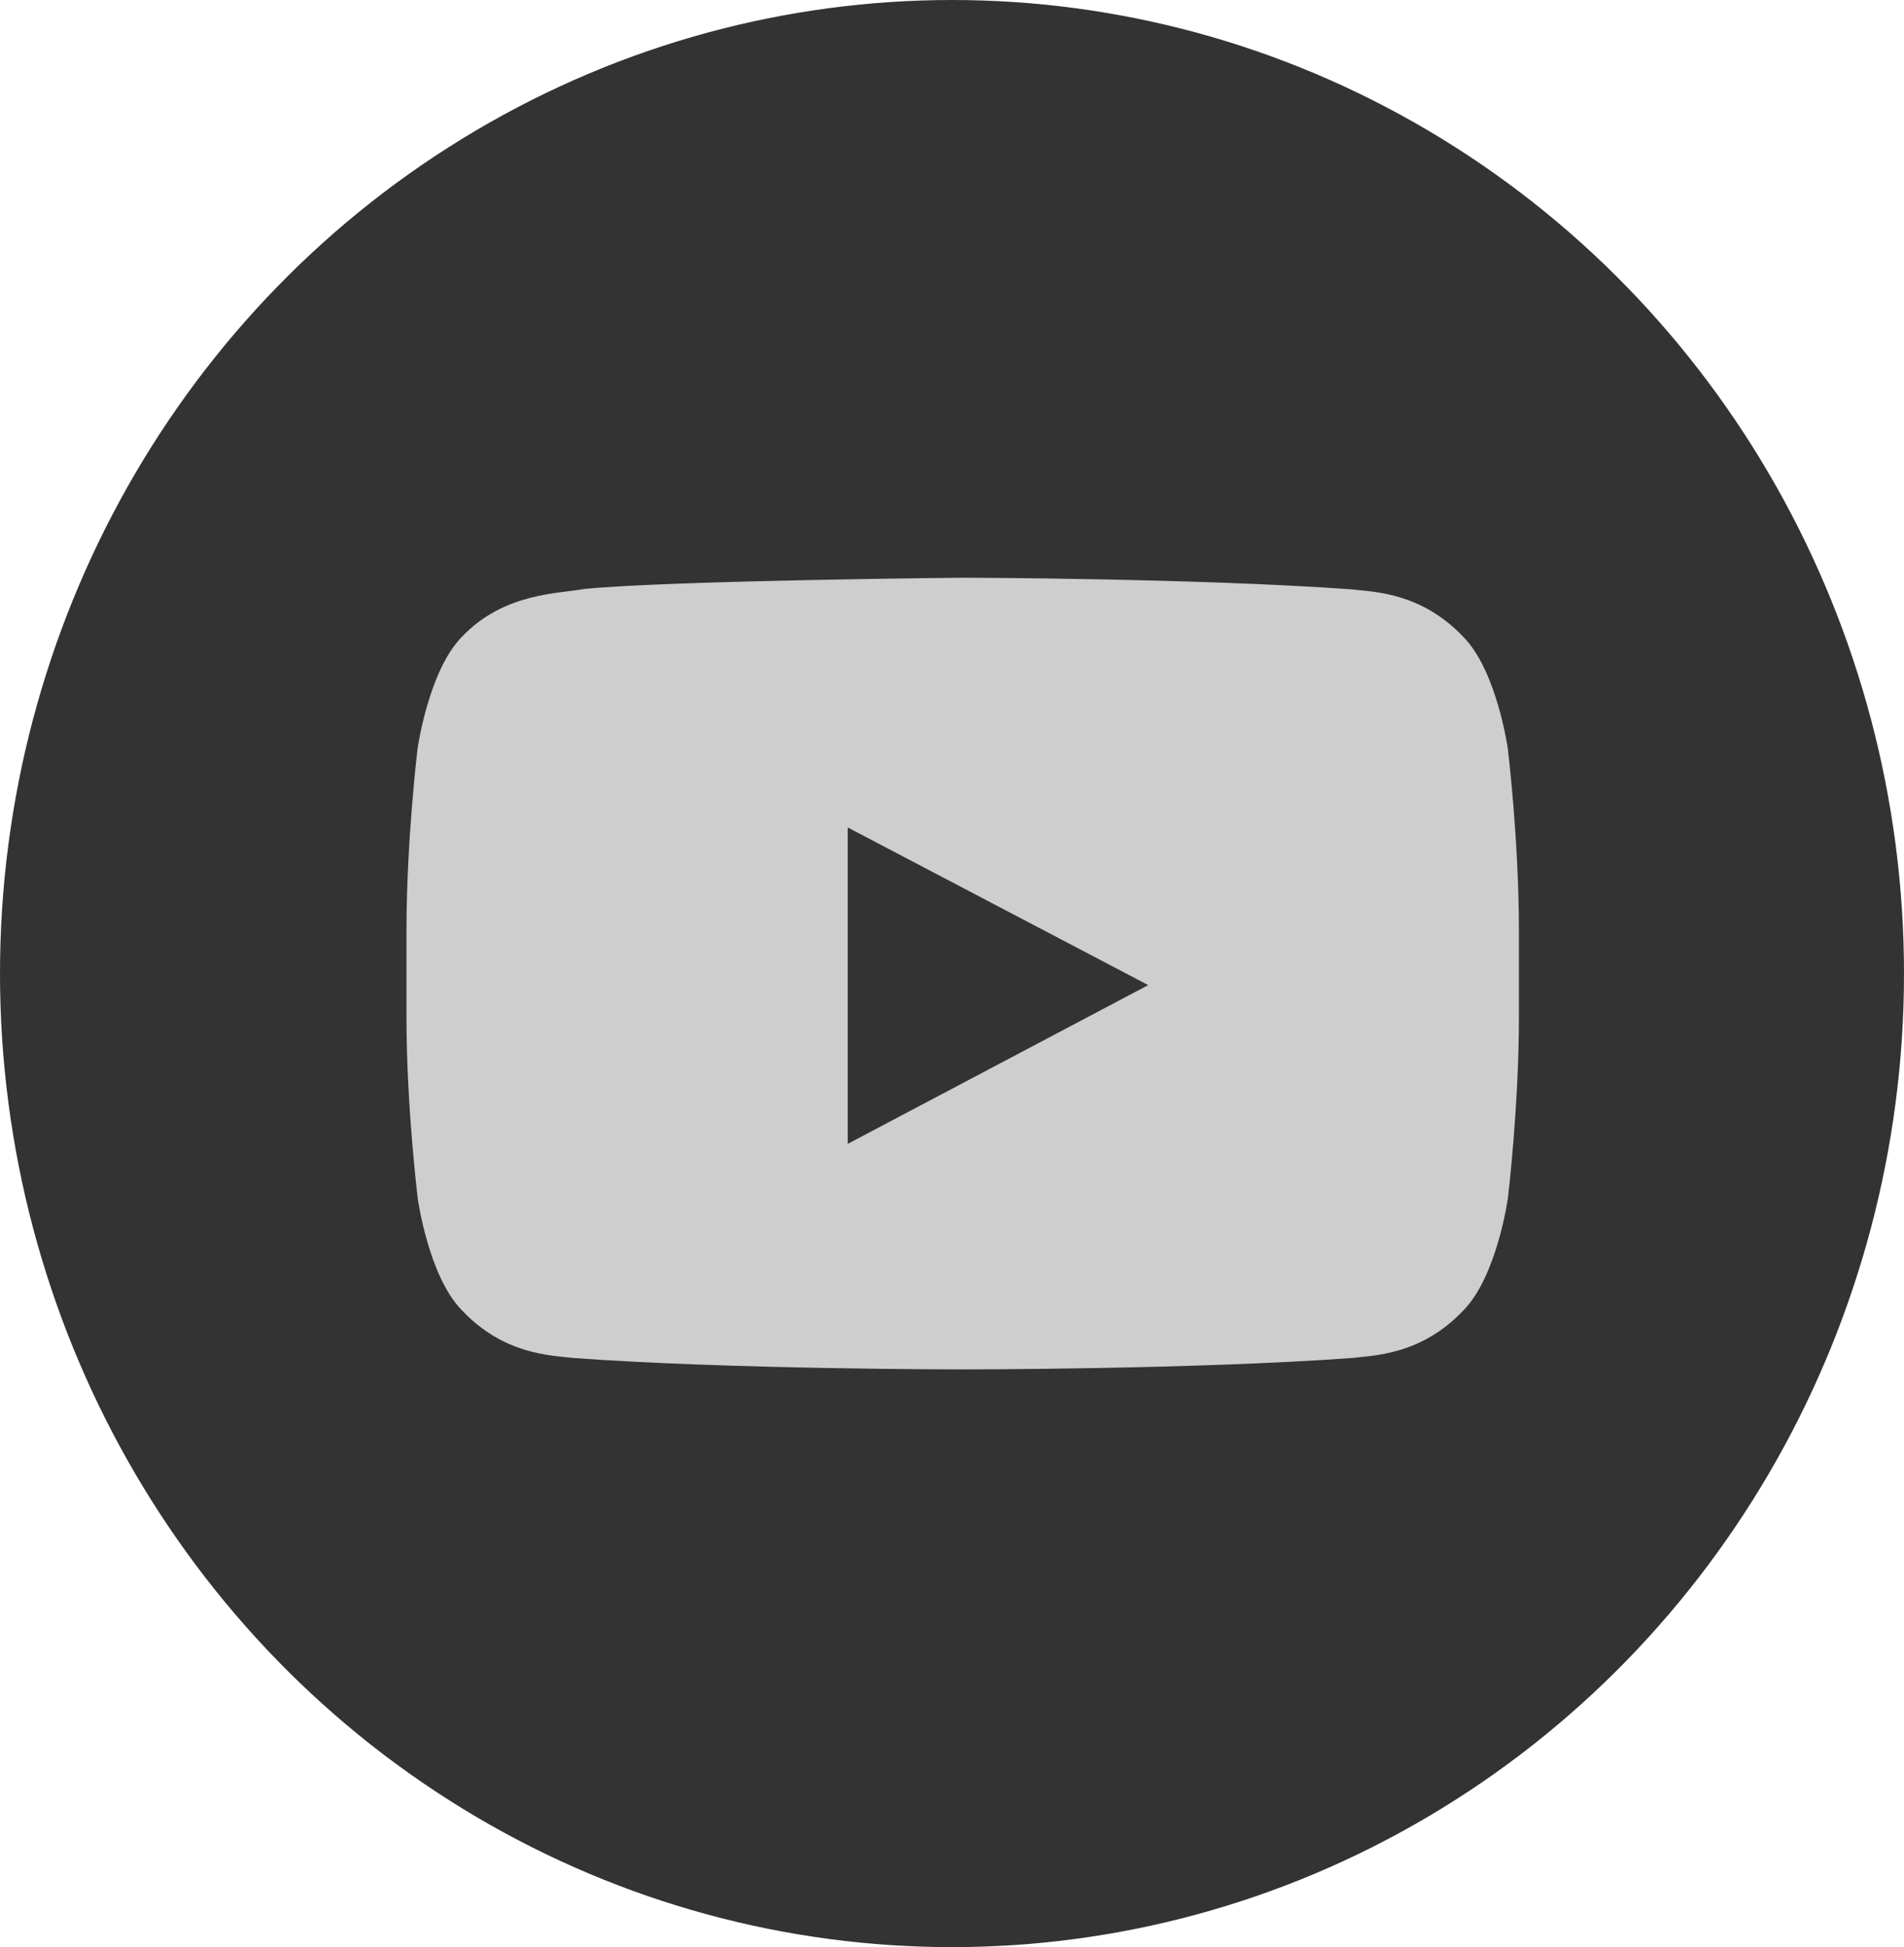
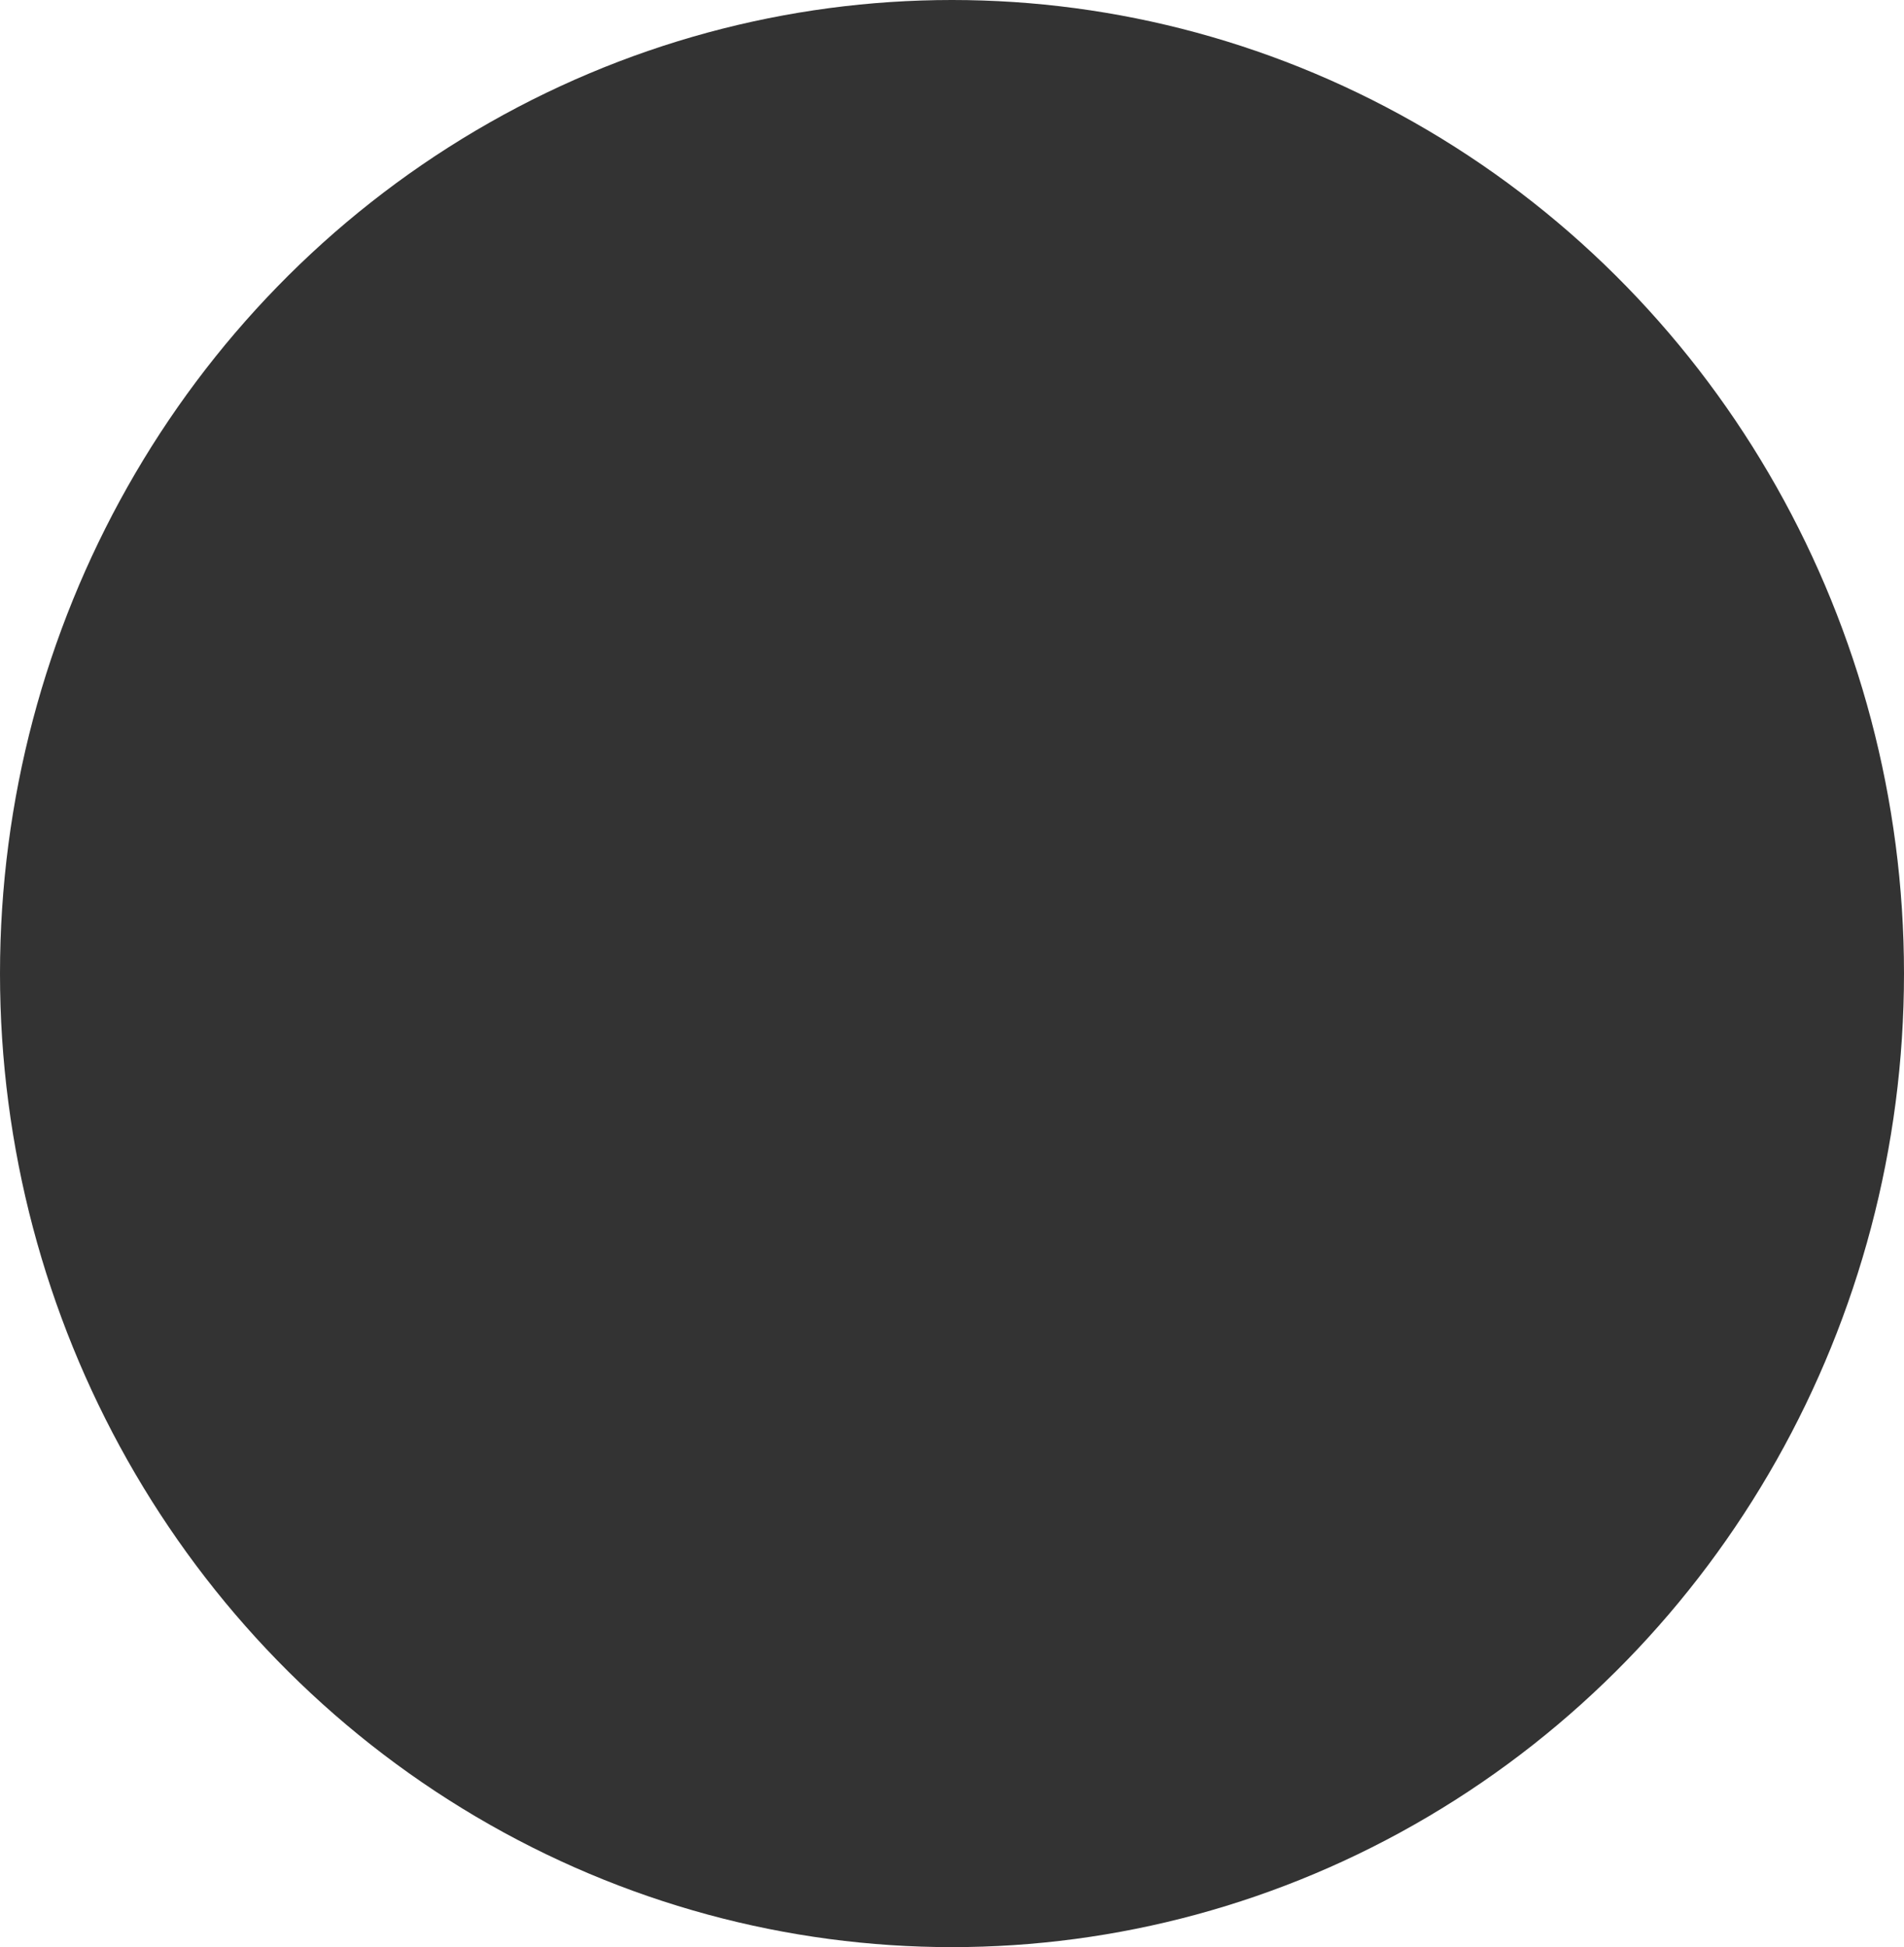
<svg xmlns="http://www.w3.org/2000/svg" width="89" height="91" viewBox="0 0 89 91" fill="none">
  <ellipse cx="44.5" cy="45.5" rx="44.5" ry="45.5" fill="#333333" />
-   <path d="M70.482 56.016C70.482 56.016 69.974 59.643 68.41 61.236C66.43 63.332 64.216 63.342 63.2 63.466C55.928 64 45.01 64 45.01 64H44.99C44.99 64 34.072 64 26.8 63.466C25.784 63.342 23.57 63.332 21.59 61.236C20.026 59.643 19.528 56.016 19.528 56.016C19.528 56.016 19 51.752 19 47.498V43.512C19 39.258 19.518 34.994 19.518 34.994C19.518 34.994 20.026 31.367 21.58 29.774C23.56 27.678 26.16 27.75 27.318 27.524C31.482 27.123 45 27 45 27C45 27 55.928 27.02 63.2 27.545C64.216 27.668 66.43 27.678 68.41 29.774C69.974 31.367 70.482 34.994 70.482 34.994C70.482 34.994 71 39.248 71 43.512V47.498C71 51.752 70.482 56.016 70.482 56.016ZM39.627 38.672V53.458L53.673 46.039L39.627 38.672Z" fill="#CECECF" />
</svg>